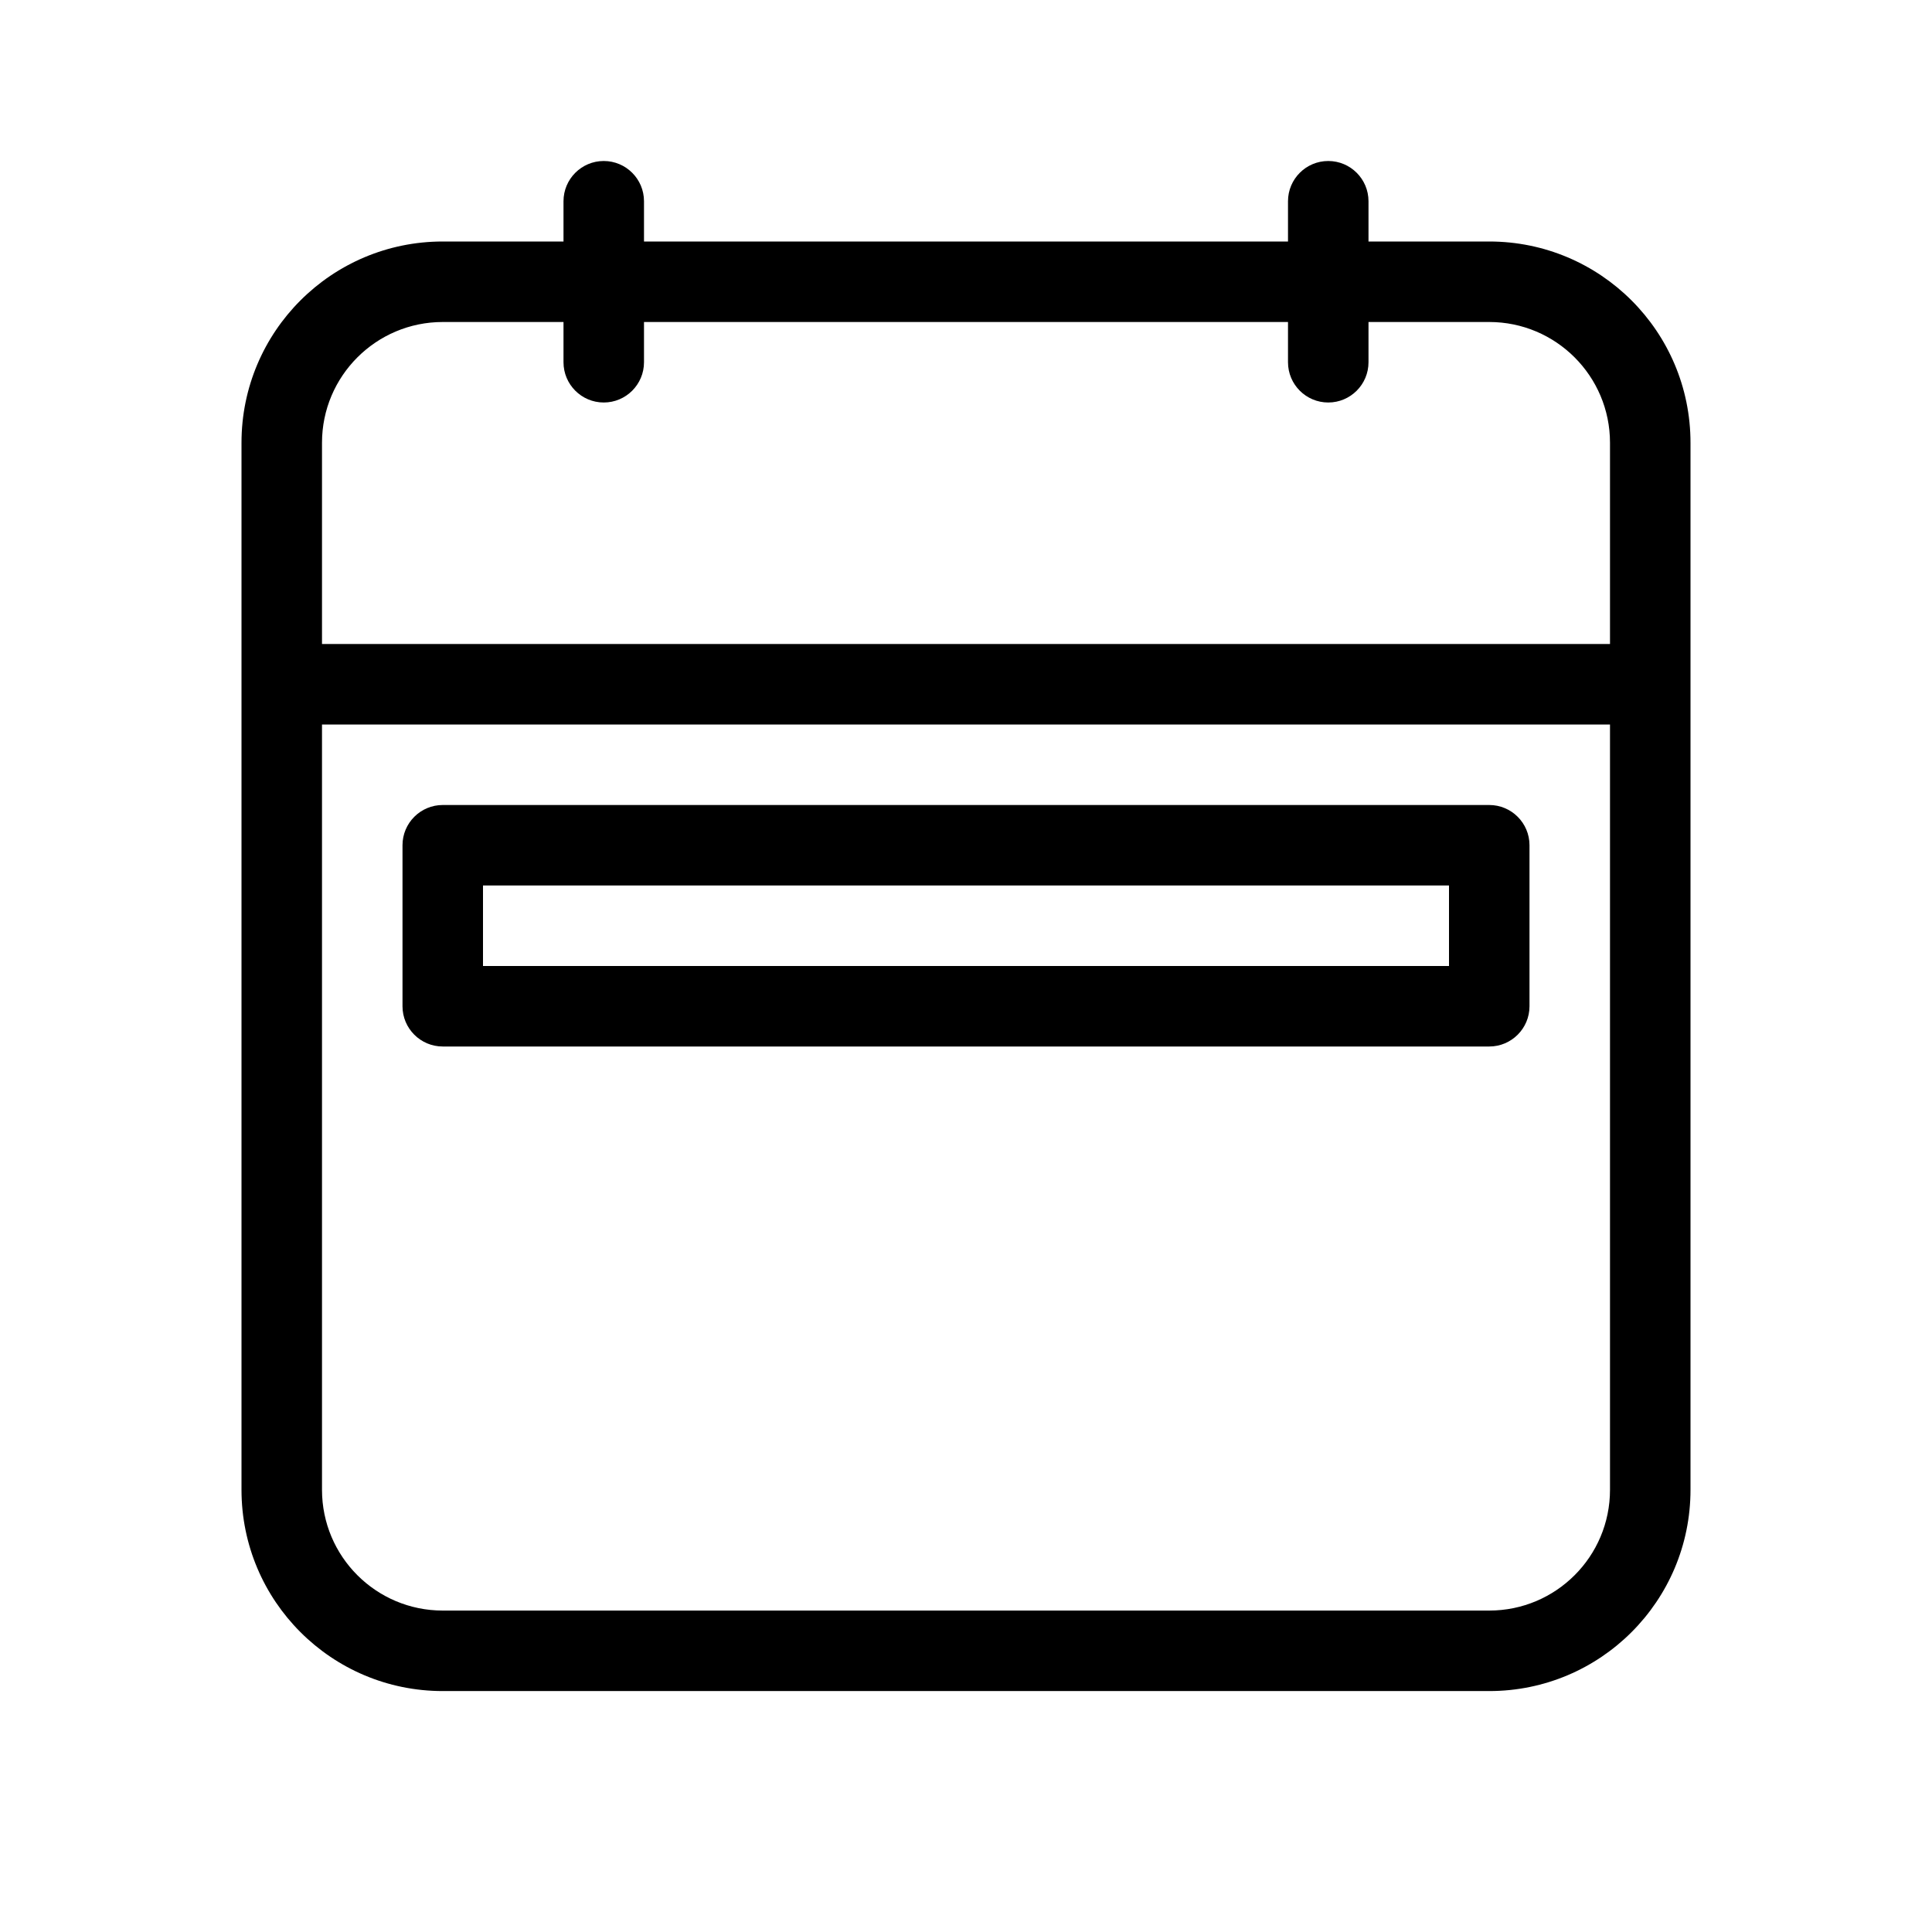
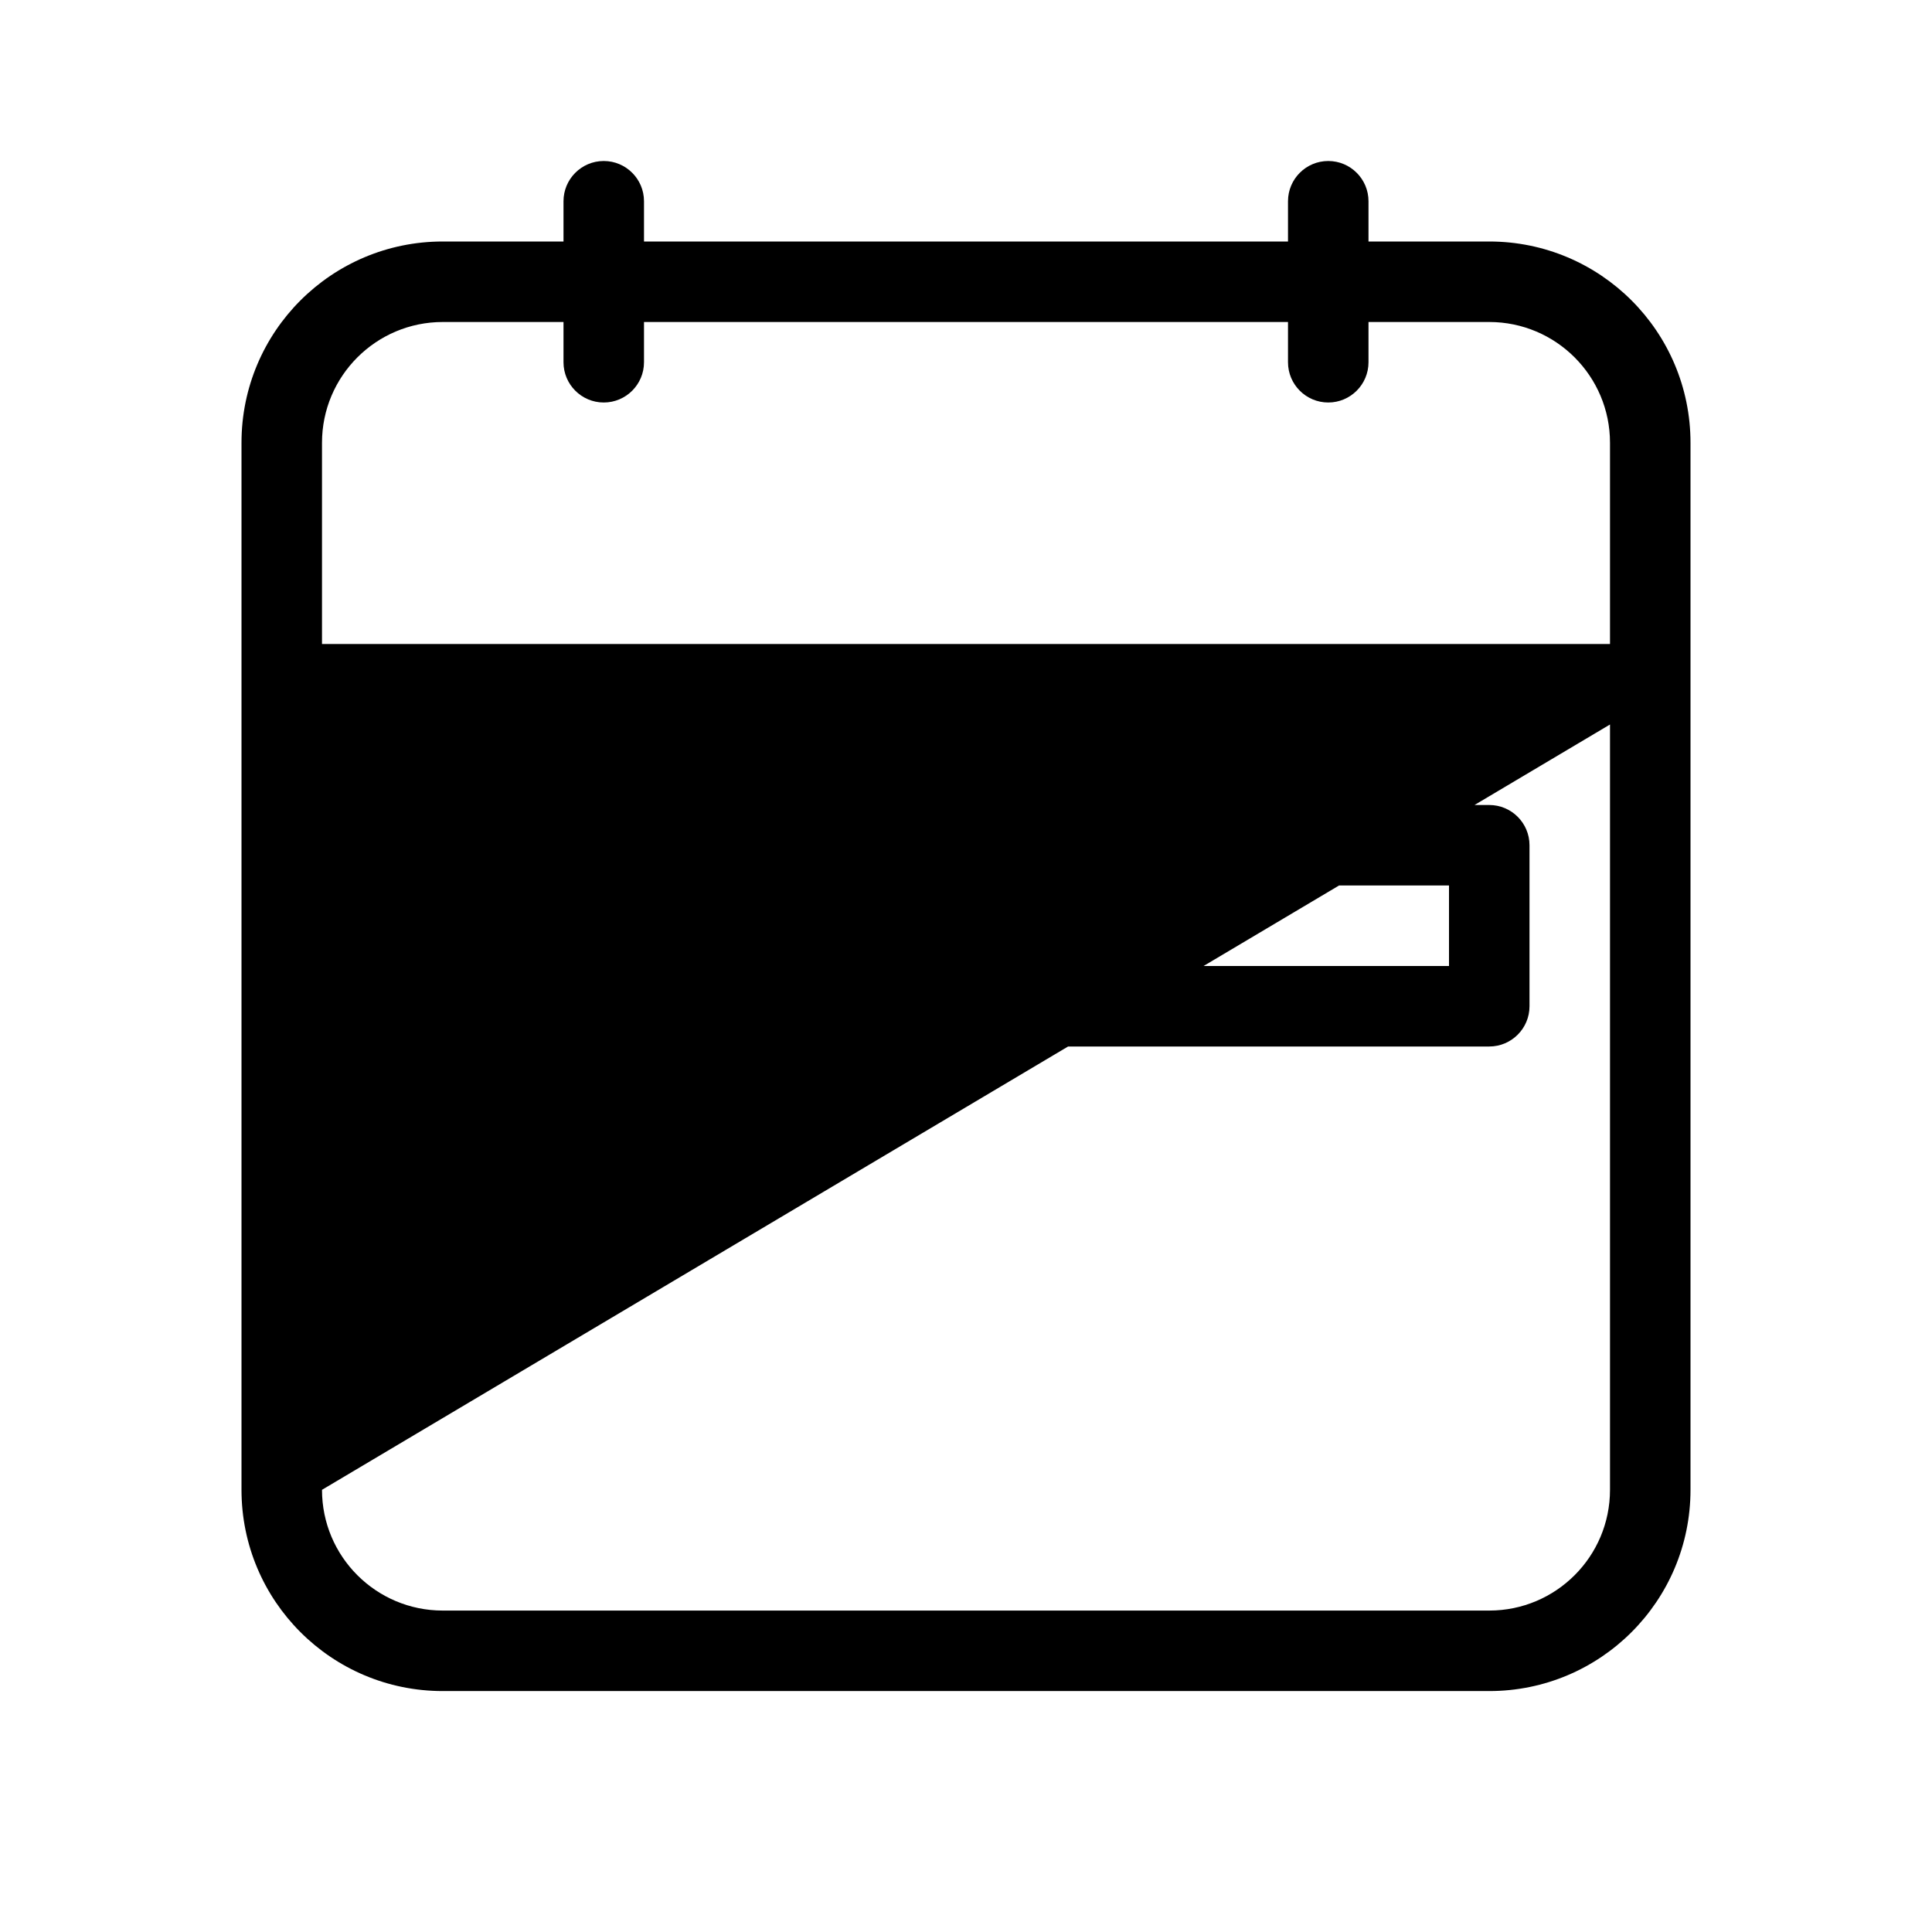
<svg xmlns="http://www.w3.org/2000/svg" fill="#000000" width="800px" height="800px" viewBox="0 0 24 24">
-   <path d="M16,4 L8,4 L8,4.5 C8,4.776 7.776,5 7.5,5 C7.224,5 7,4.776 7,4.5 L7,4 L5.5,4 C4.672,4 4,4.672 4,5.5 L4,8 L20,8 L20,5.5 C20,4.672 19.328,4 18.5,4 L17,4 L17,4.5 C17,4.776 16.776,5 16.5,5 C16.224,5 16,4.776 16,4.5 L16,4 Z M17,3 L18.5,3 C19.881,3 21,4.119 21,5.5 L21,18.507 C21,19.888 19.881,21.007 18.5,21.007 L5.5,21.007 C4.119,21.007 3,19.888 3,18.507 L3,5.5 C3,4.119 4.119,3 5.5,3 L7,3 L7,2.5 C7,2.224 7.224,2 7.5,2 C7.776,2 8,2.224 8,2.5 L8,3 L16,3 L16,2.5 C16,2.224 16.224,2 16.5,2 C16.776,2 17,2.224 17,2.5 L17,3 Z M20,9 L4,9 L4,18.507 C4,19.336 4.672,20.007 5.5,20.007 L18.5,20.007 C19.328,20.007 20,19.336 20,18.507 L20,9 Z M5,10.5 C5,10.224 5.224,10 5.5,10 L18.5,10 C18.776,10 19,10.224 19,10.5 L19,12.5 C19,12.776 18.776,13 18.5,13 L5.5,13 C5.224,13 5,12.776 5,12.5 L5,10.5 Z M6,11 L6,12 L18,12 L18,11 L6,11 Z" />
+   <path d="M16,4 L8,4 L8,4.5 C8,4.776 7.776,5 7.5,5 C7.224,5 7,4.776 7,4.5 L7,4 L5.5,4 C4.672,4 4,4.672 4,5.5 L4,8 L20,8 L20,5.5 C20,4.672 19.328,4 18.5,4 L17,4 L17,4.5 C17,4.776 16.776,5 16.5,5 C16.224,5 16,4.776 16,4.5 L16,4 Z M17,3 L18.5,3 C19.881,3 21,4.119 21,5.5 L21,18.507 C21,19.888 19.881,21.007 18.5,21.007 L5.5,21.007 C4.119,21.007 3,19.888 3,18.507 L3,5.5 C3,4.119 4.119,3 5.5,3 L7,3 L7,2.5 C7,2.224 7.224,2 7.5,2 C7.776,2 8,2.224 8,2.5 L8,3 L16,3 L16,2.5 C16,2.224 16.224,2 16.5,2 C16.776,2 17,2.224 17,2.5 L17,3 Z M20,9 L4,18.507 C4,19.336 4.672,20.007 5.5,20.007 L18.5,20.007 C19.328,20.007 20,19.336 20,18.507 L20,9 Z M5,10.5 C5,10.224 5.224,10 5.5,10 L18.5,10 C18.776,10 19,10.224 19,10.5 L19,12.5 C19,12.776 18.776,13 18.5,13 L5.5,13 C5.224,13 5,12.776 5,12.5 L5,10.5 Z M6,11 L6,12 L18,12 L18,11 L6,11 Z" />
</svg>